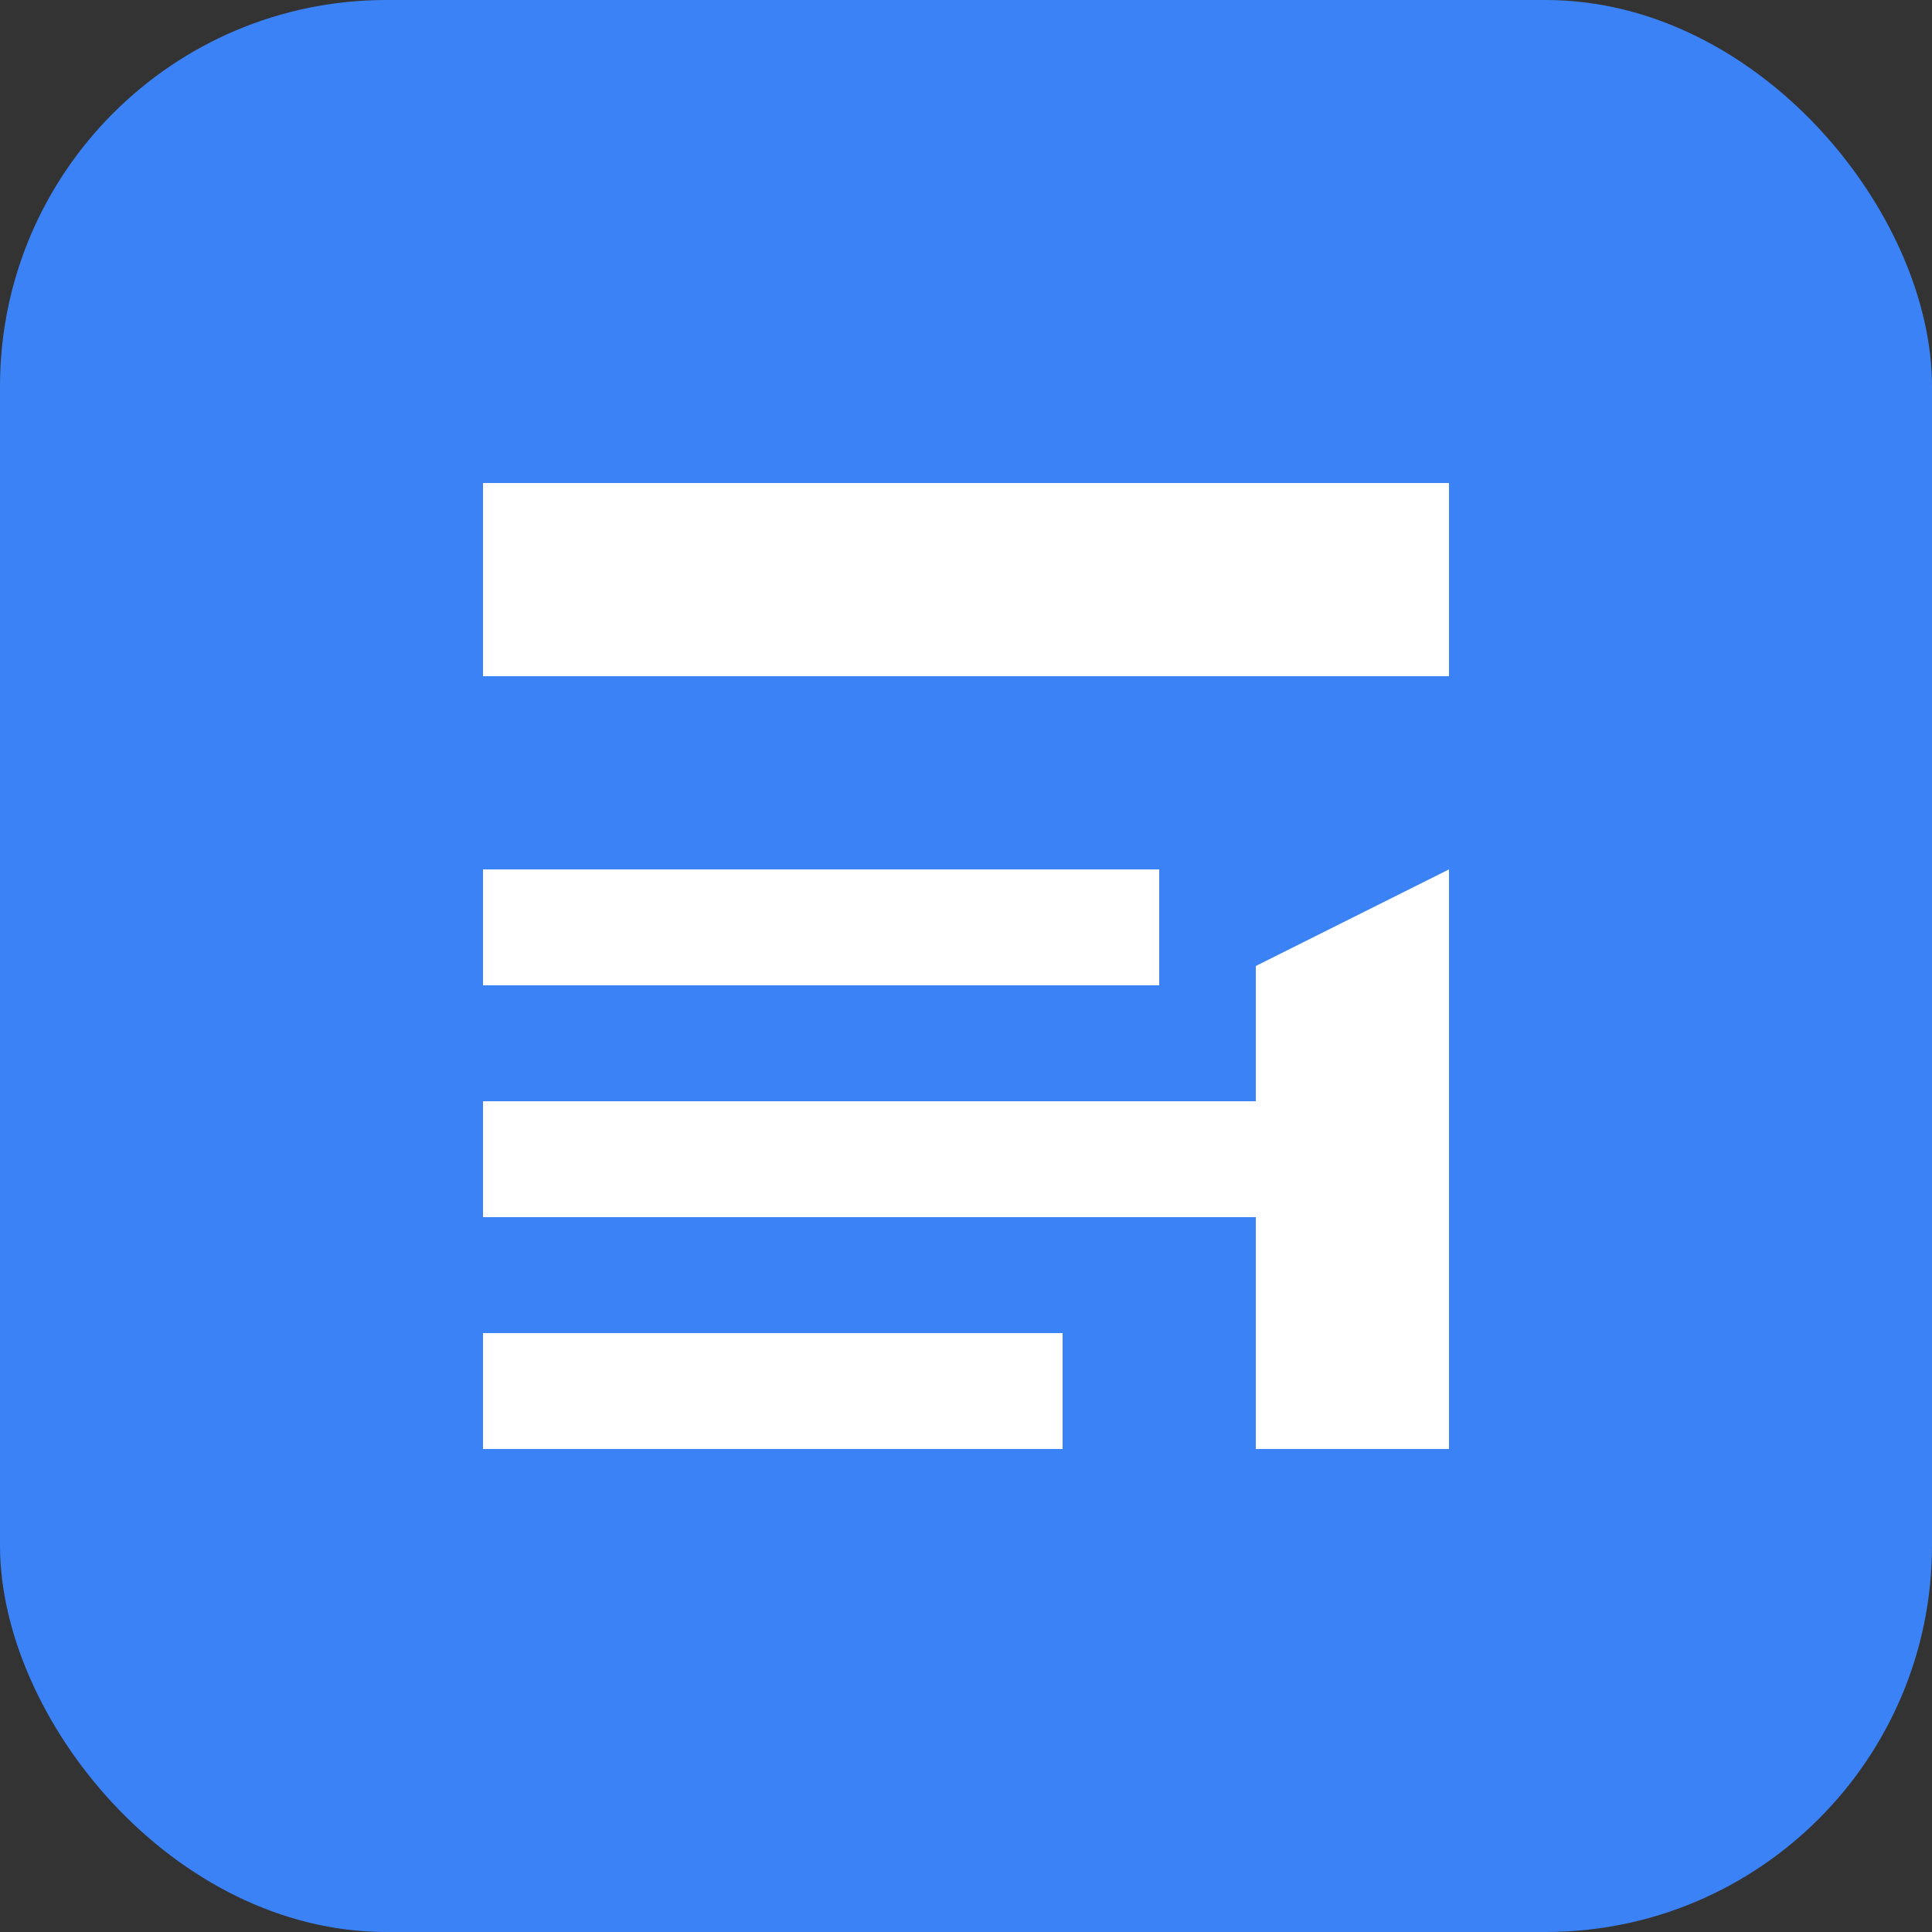
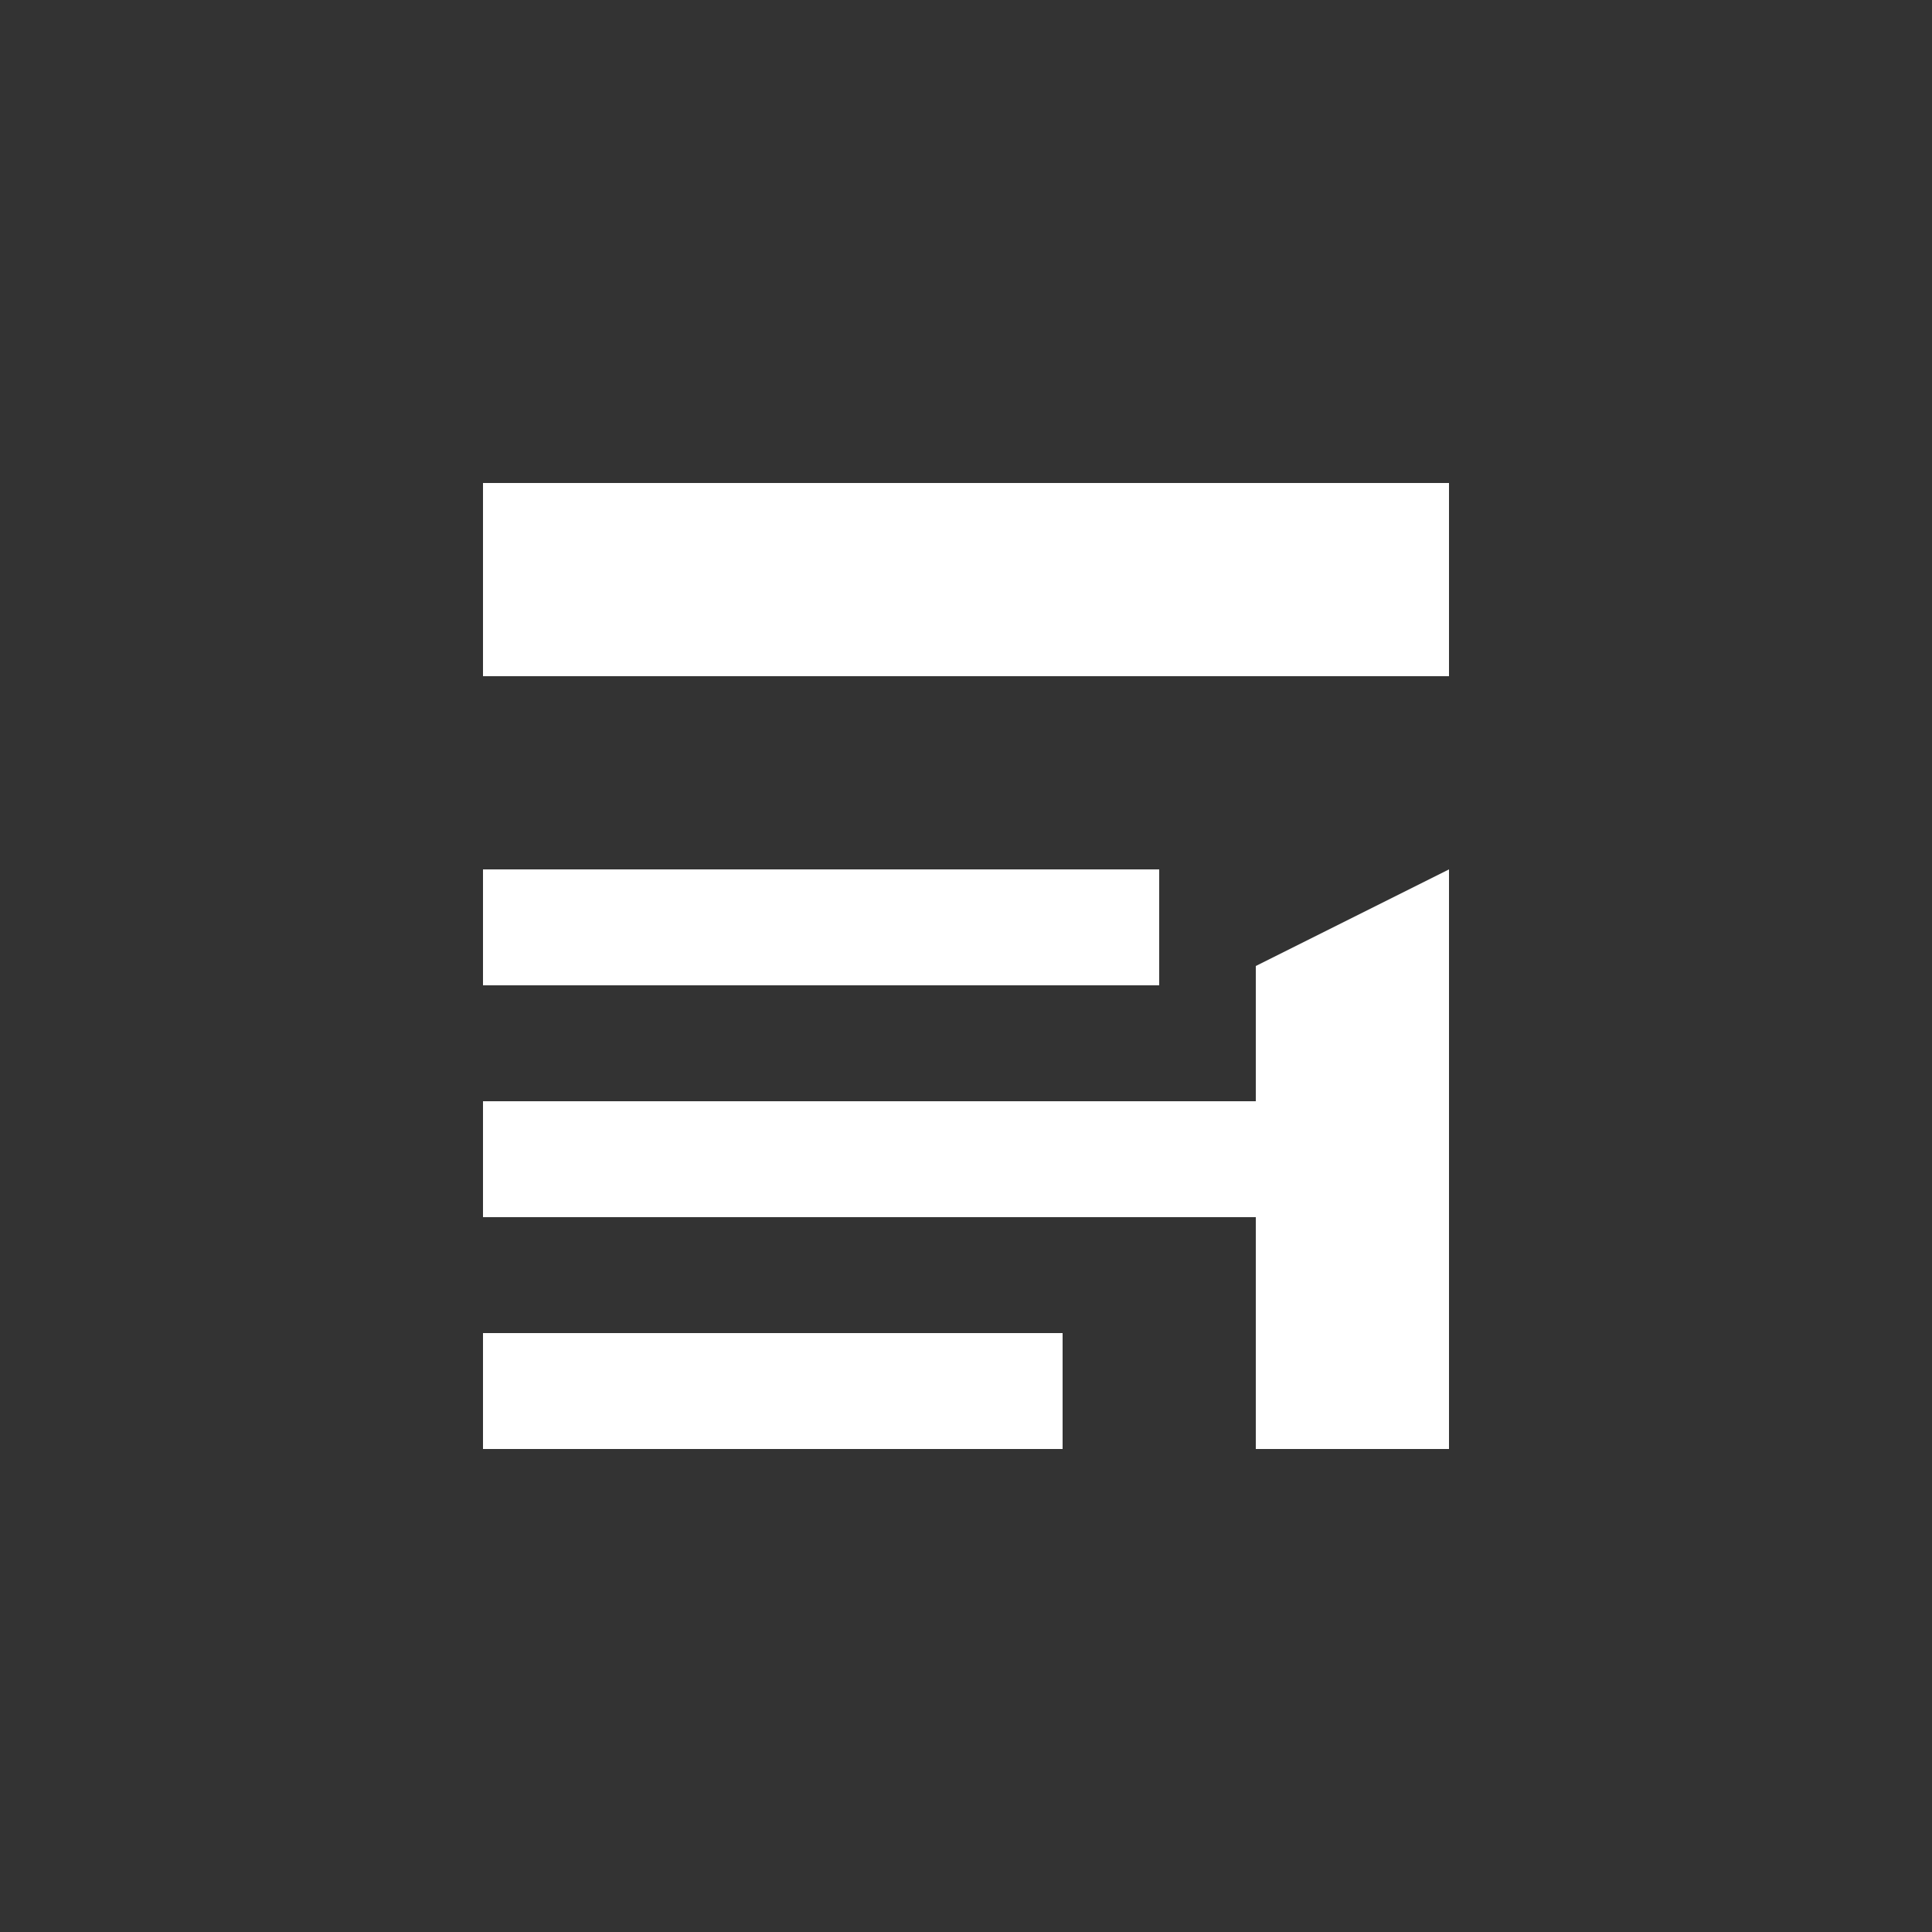
<svg xmlns="http://www.w3.org/2000/svg" viewBox="0 0 100 100">
  <rect x="0" y="0" width="100" height="100" fill="#333333" stroke="none" />
-   <rect width="100" height="100" rx="20" fill="#3B82F6" />
  <path d="M25 25h50v10H25zM25 45h35v6H25zM25 57h40v6H25zM25 69h30v6H25zM65 75h10v-30l-10 5z" fill="white" />
</svg>